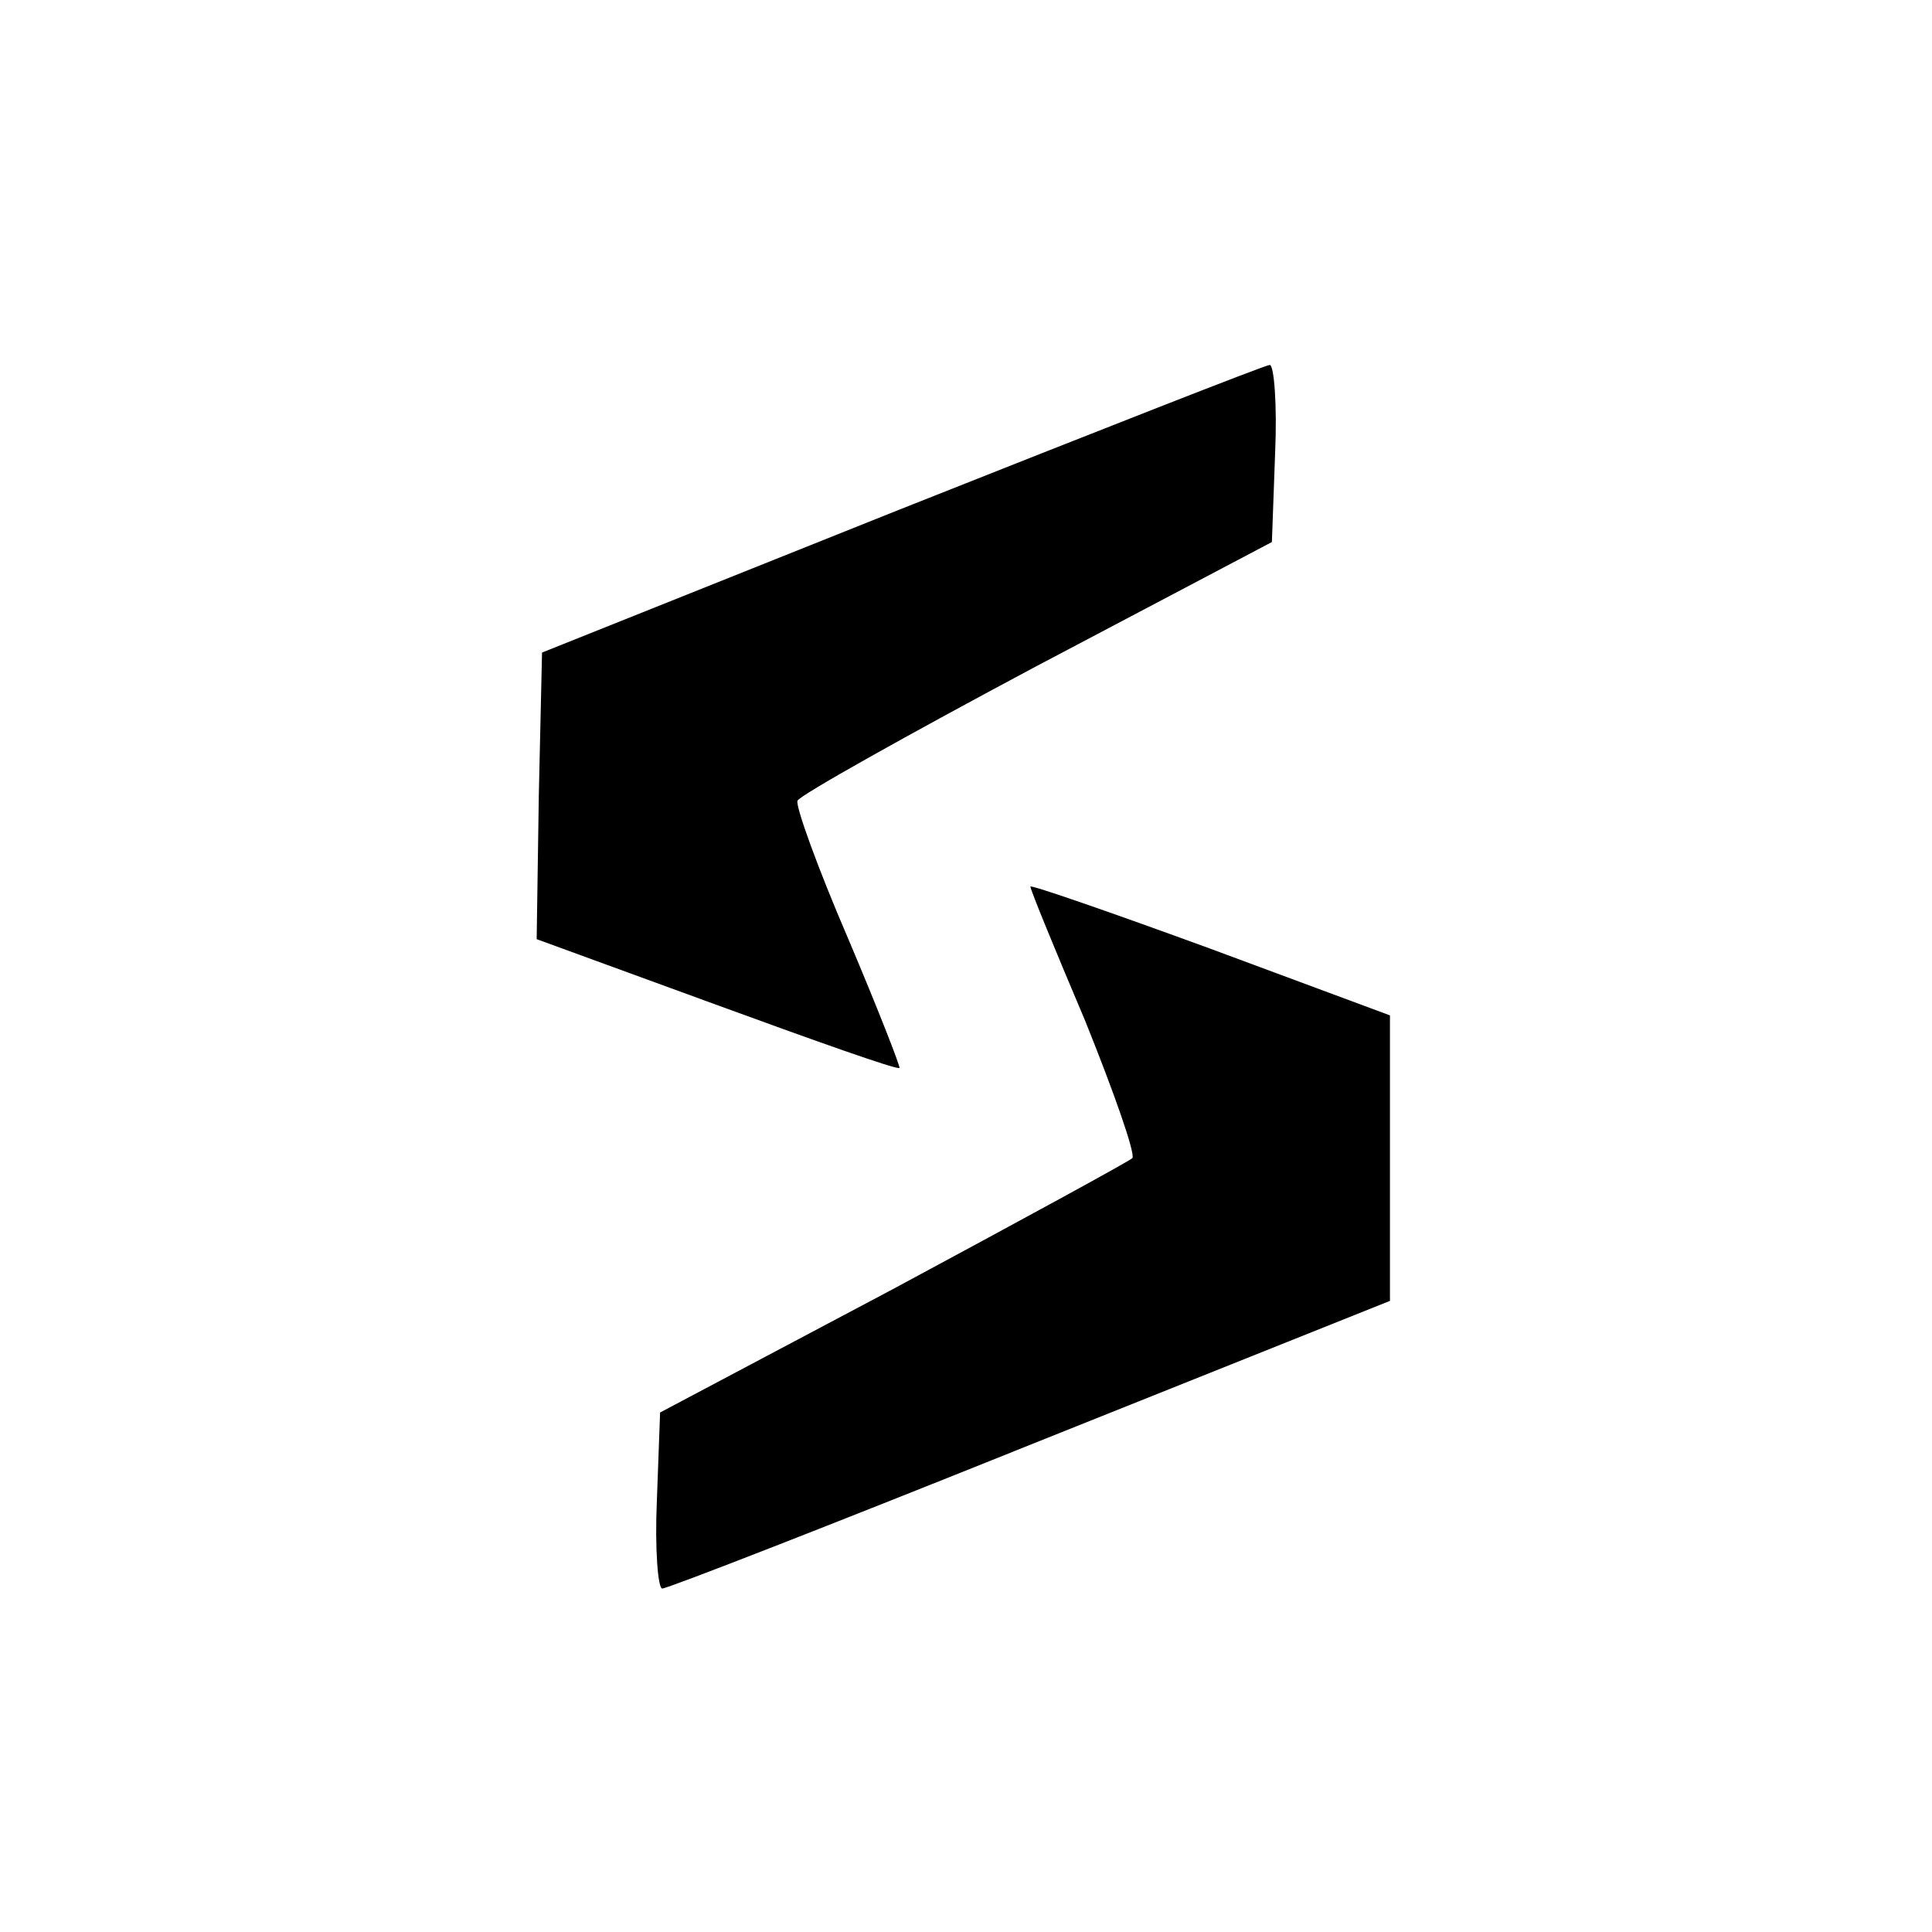
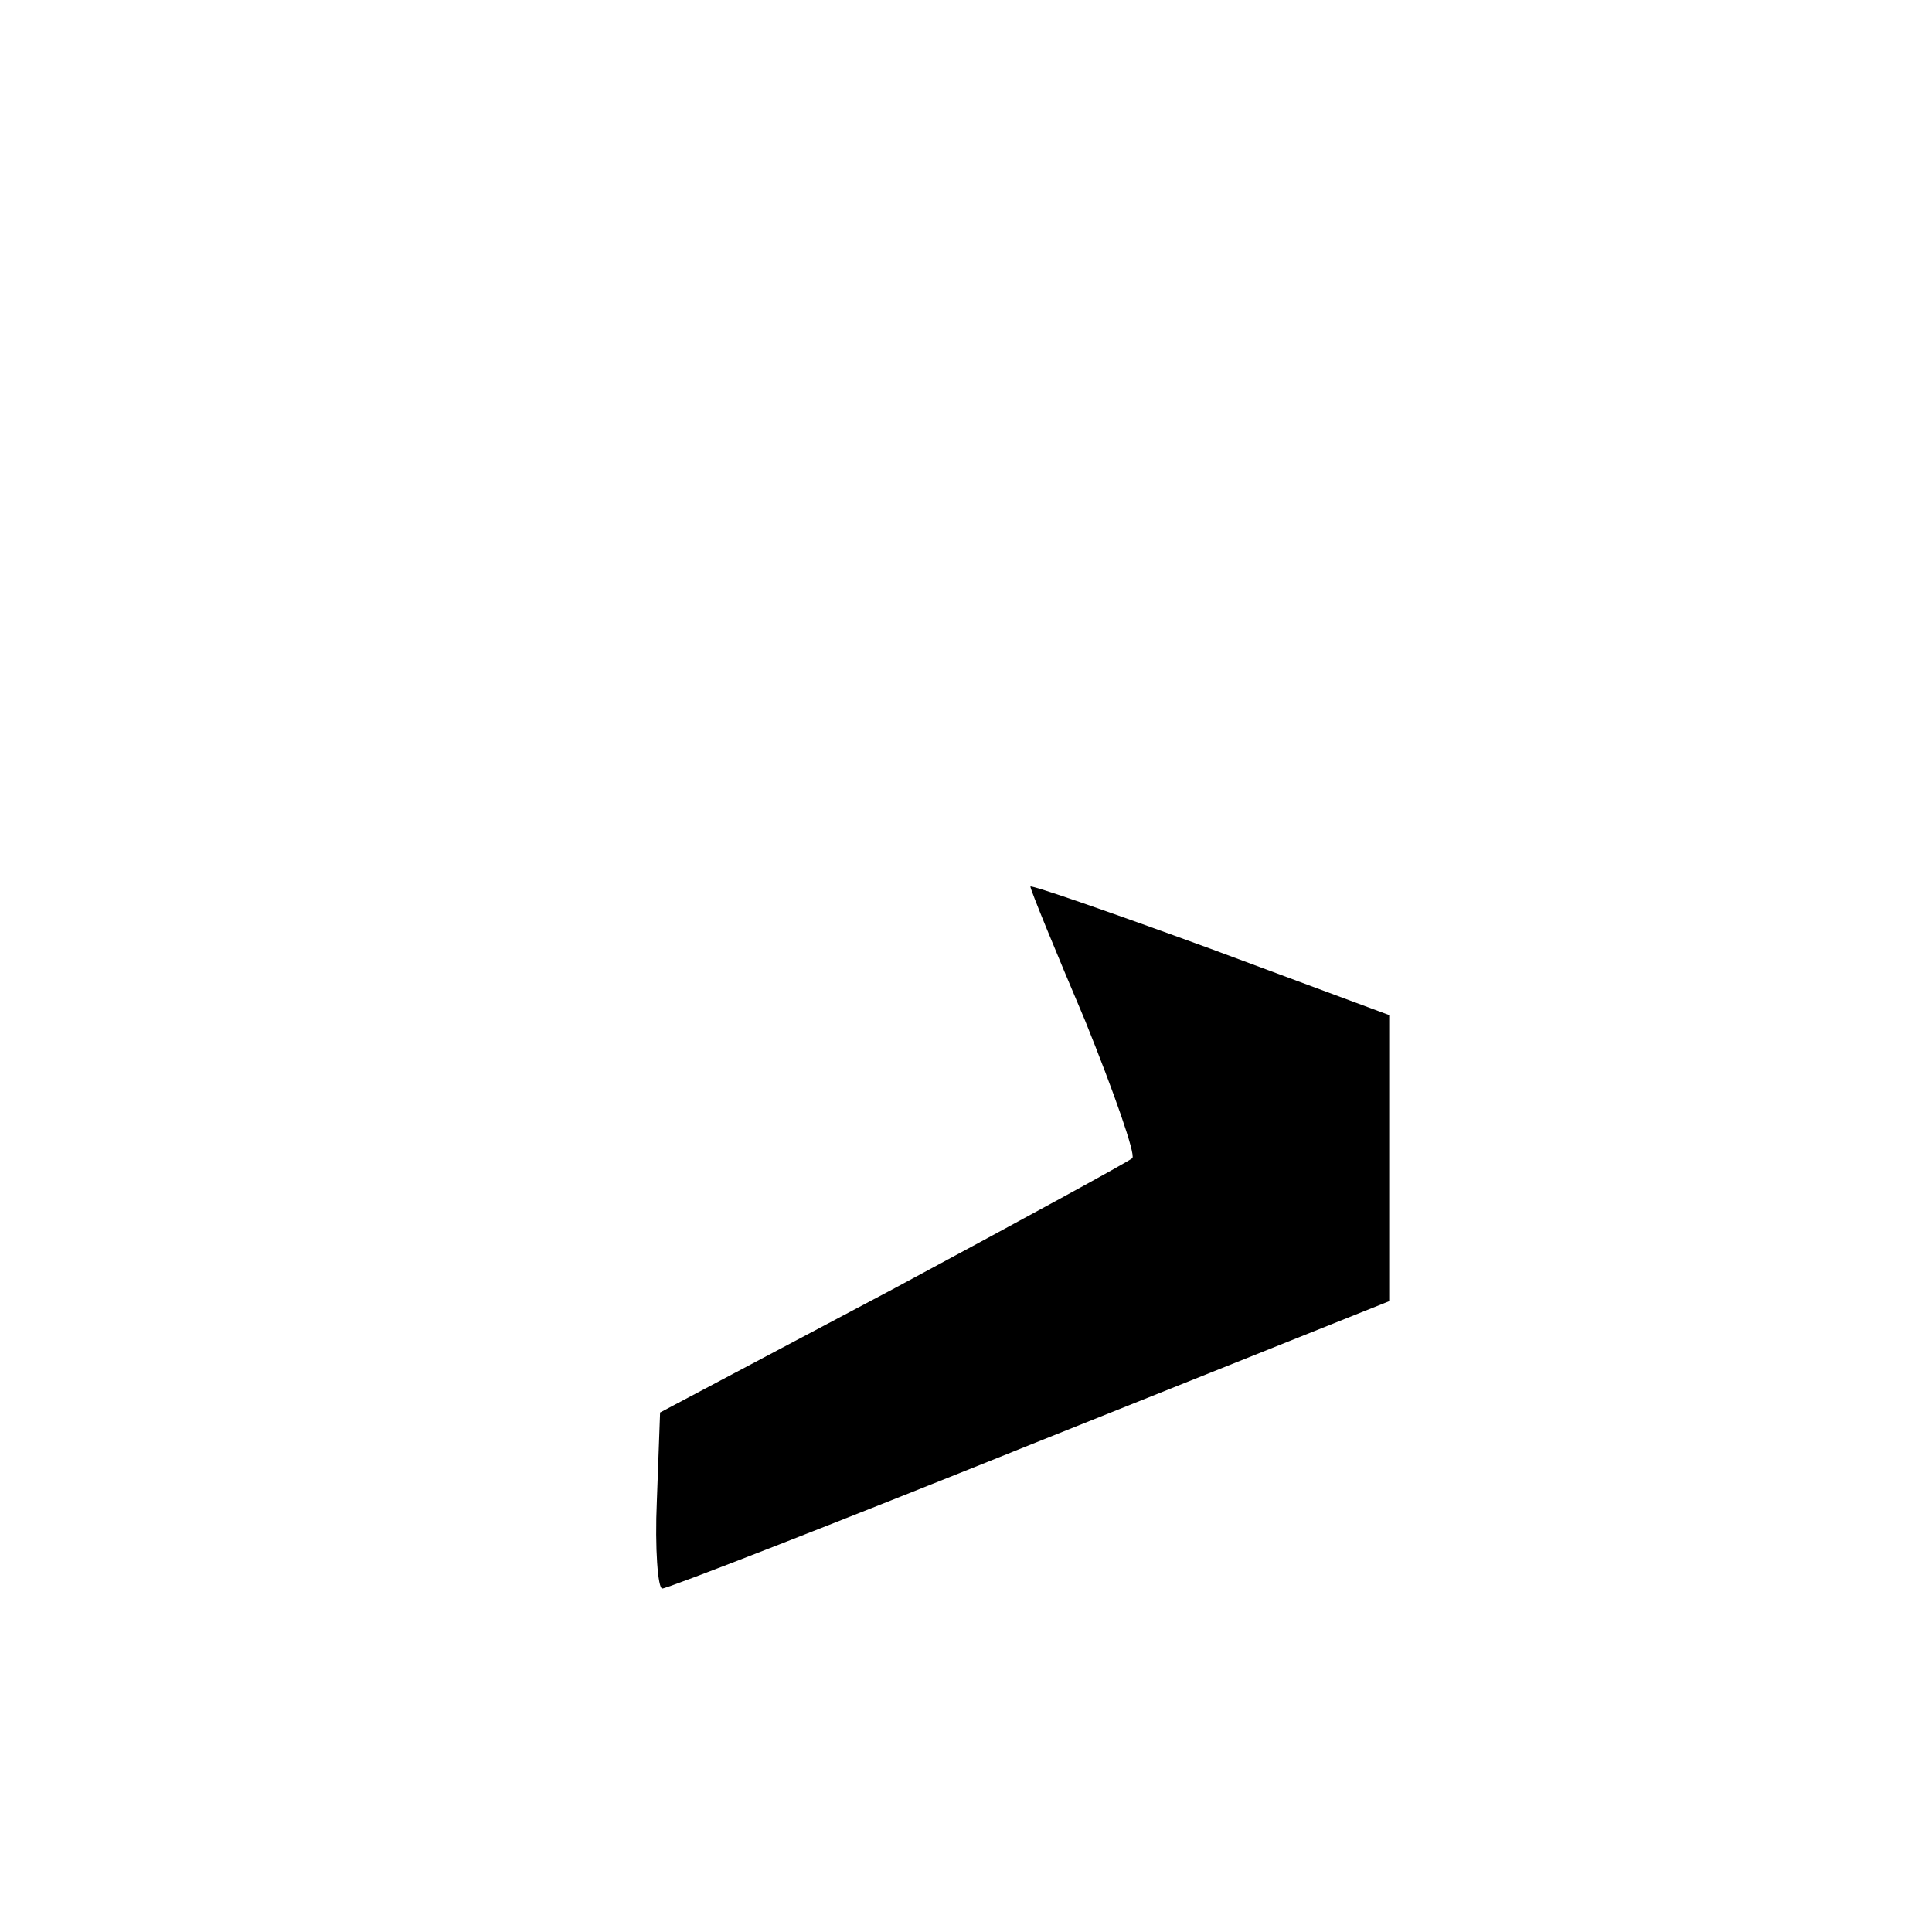
<svg xmlns="http://www.w3.org/2000/svg" version="1.0" width="180pt" height="180pt" viewBox="0 0 180 180" preserveAspectRatio="xMidYMid meet">
  <g transform="translate(0,180) scale(0.1,-0.1)" fill="#000000" stroke="none">
-     <path d="M840 1326 l-335 -134 -3 -133 -2 -134 167 -61 c93 -34 169 -61 171 -59 1 1 -20 55 -48 121 -28 65 -49 123 -47 128 2 5 102 61 222 125 l220 116 3 83 c2 45 -1 82 -5 82 -4 0 -159 -61 -343 -134z" />
    <path d="M960 974 c0 -3 23 -59 51 -125 27 -67 47 -124 44 -128 -3 -3 -104 -58 -223 -122 l-217 -115 -3 -82 c-2 -45 1 -82 5 -82 5 0 159 60 343 134 l335 134 0 133 0 133 -167 62 c-93 34 -168 60 -168 58z" />
  </g>
</svg>